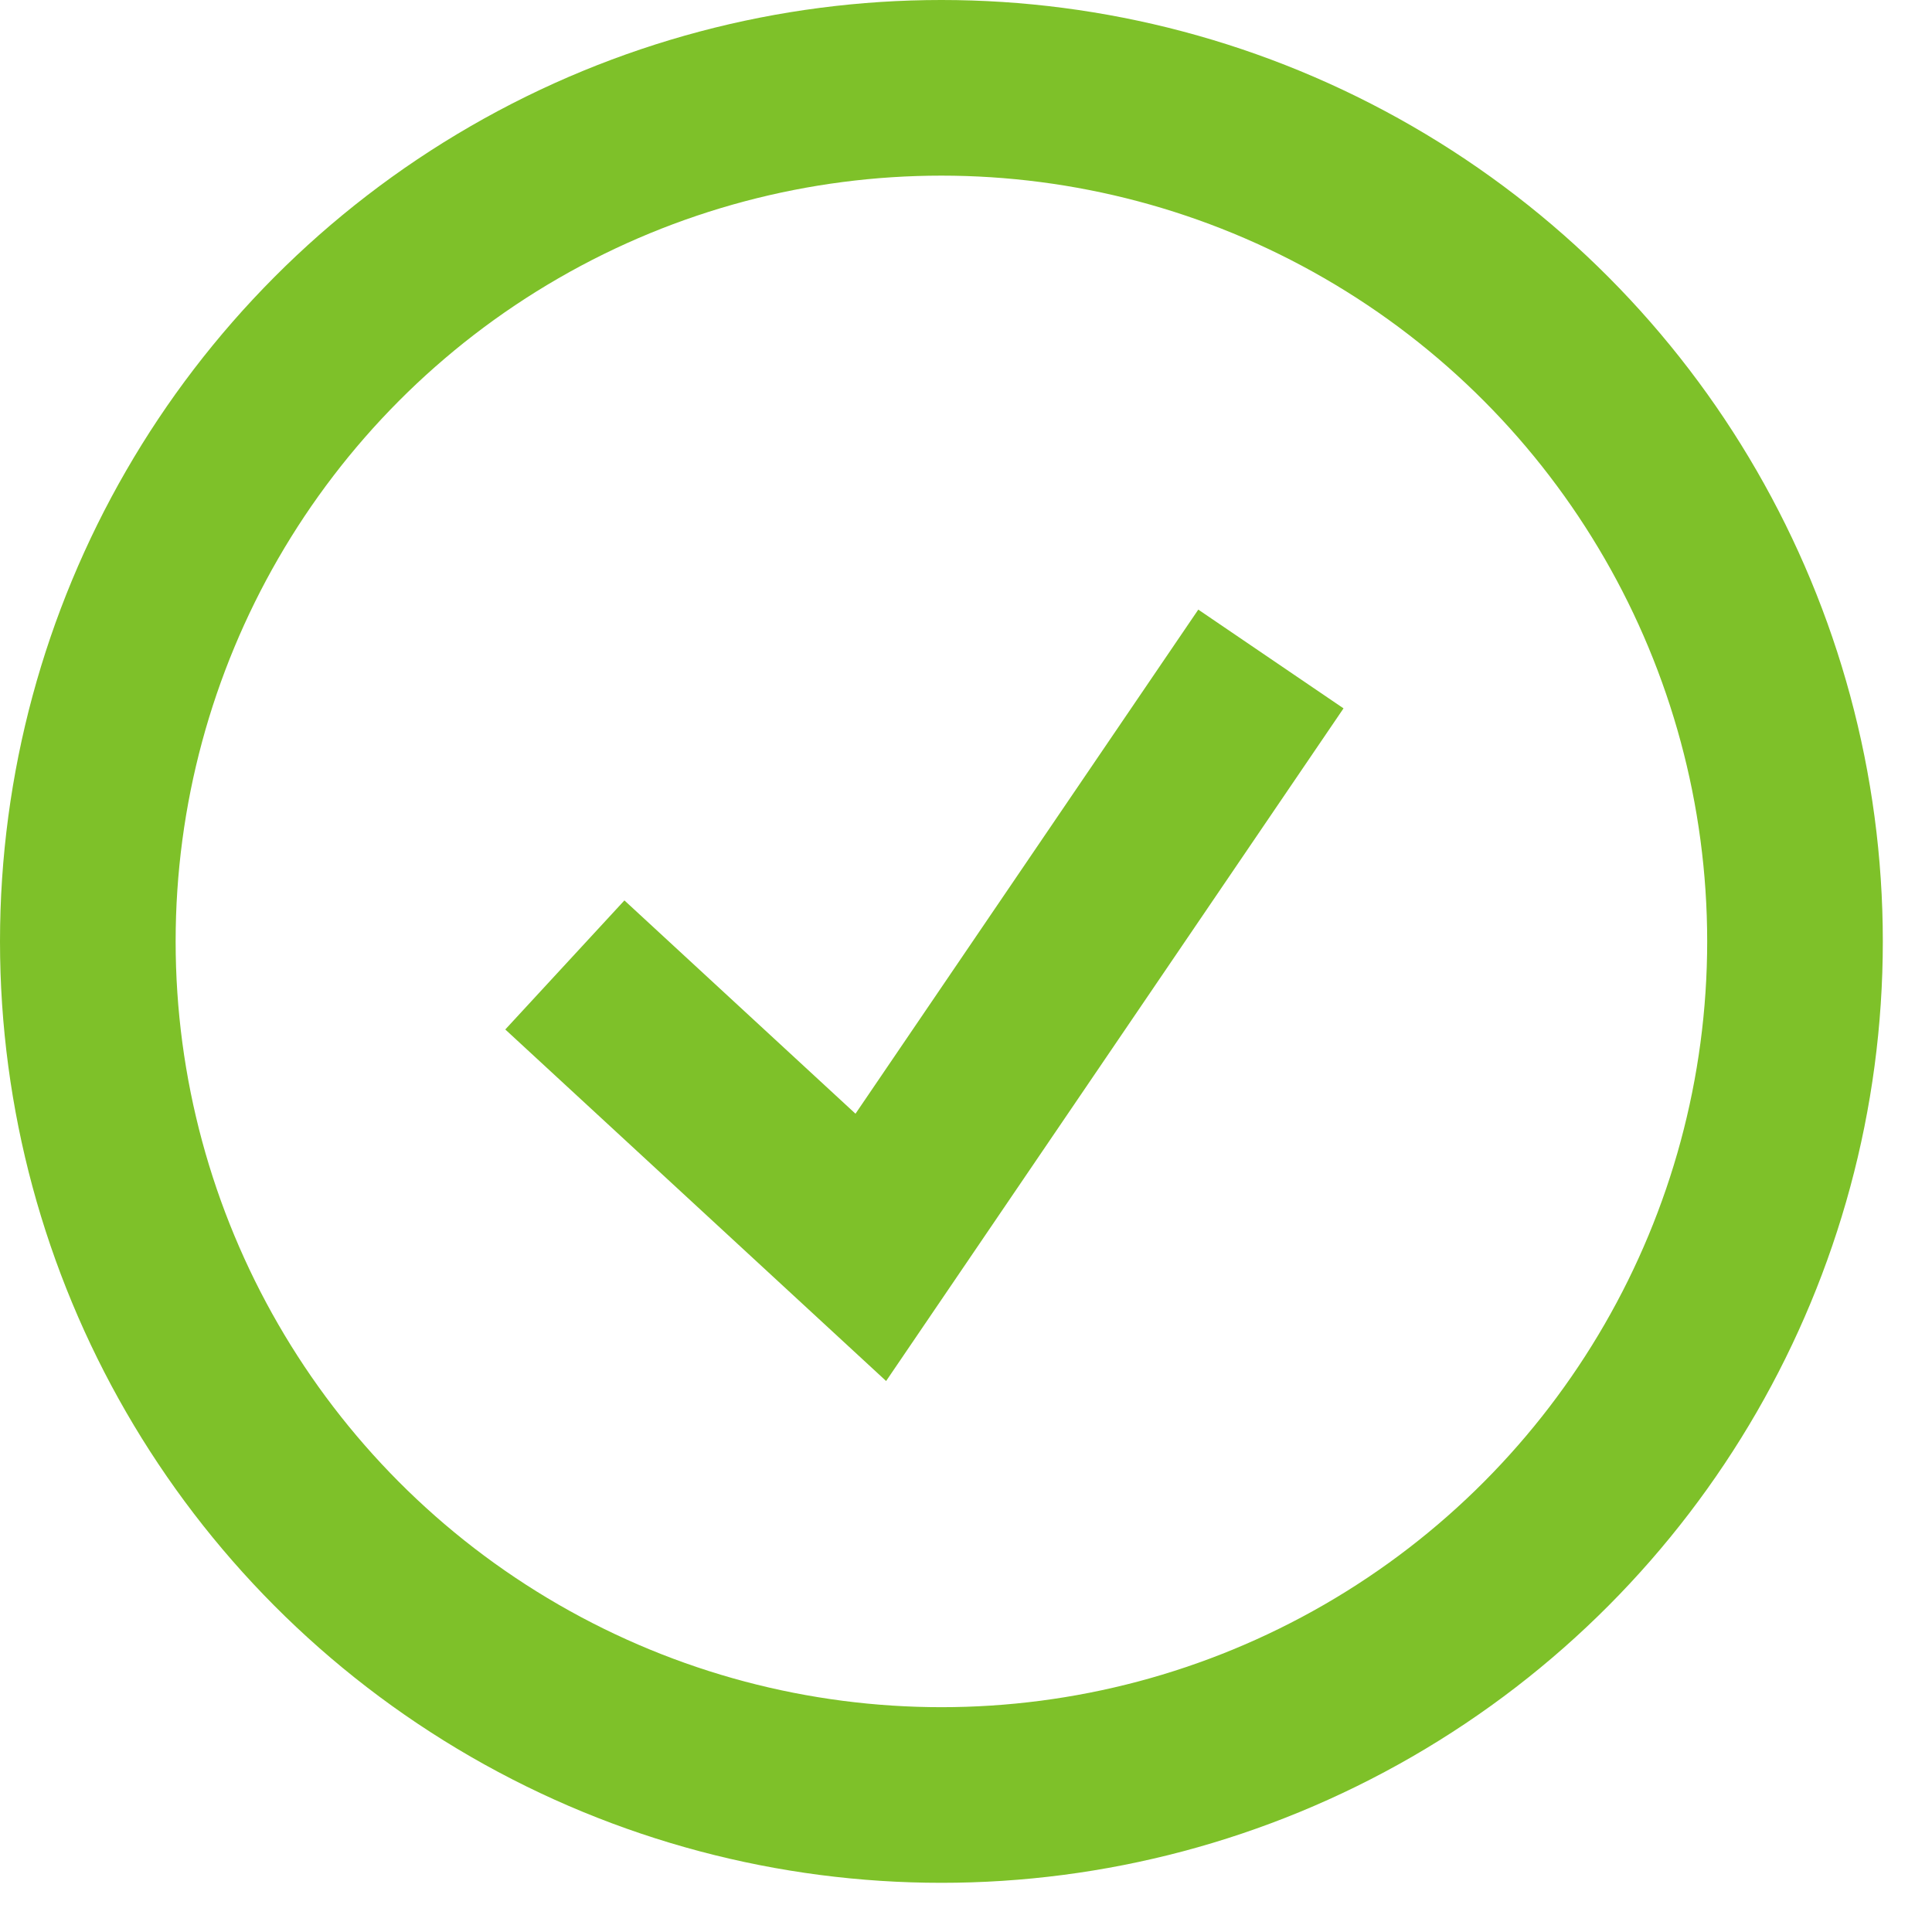
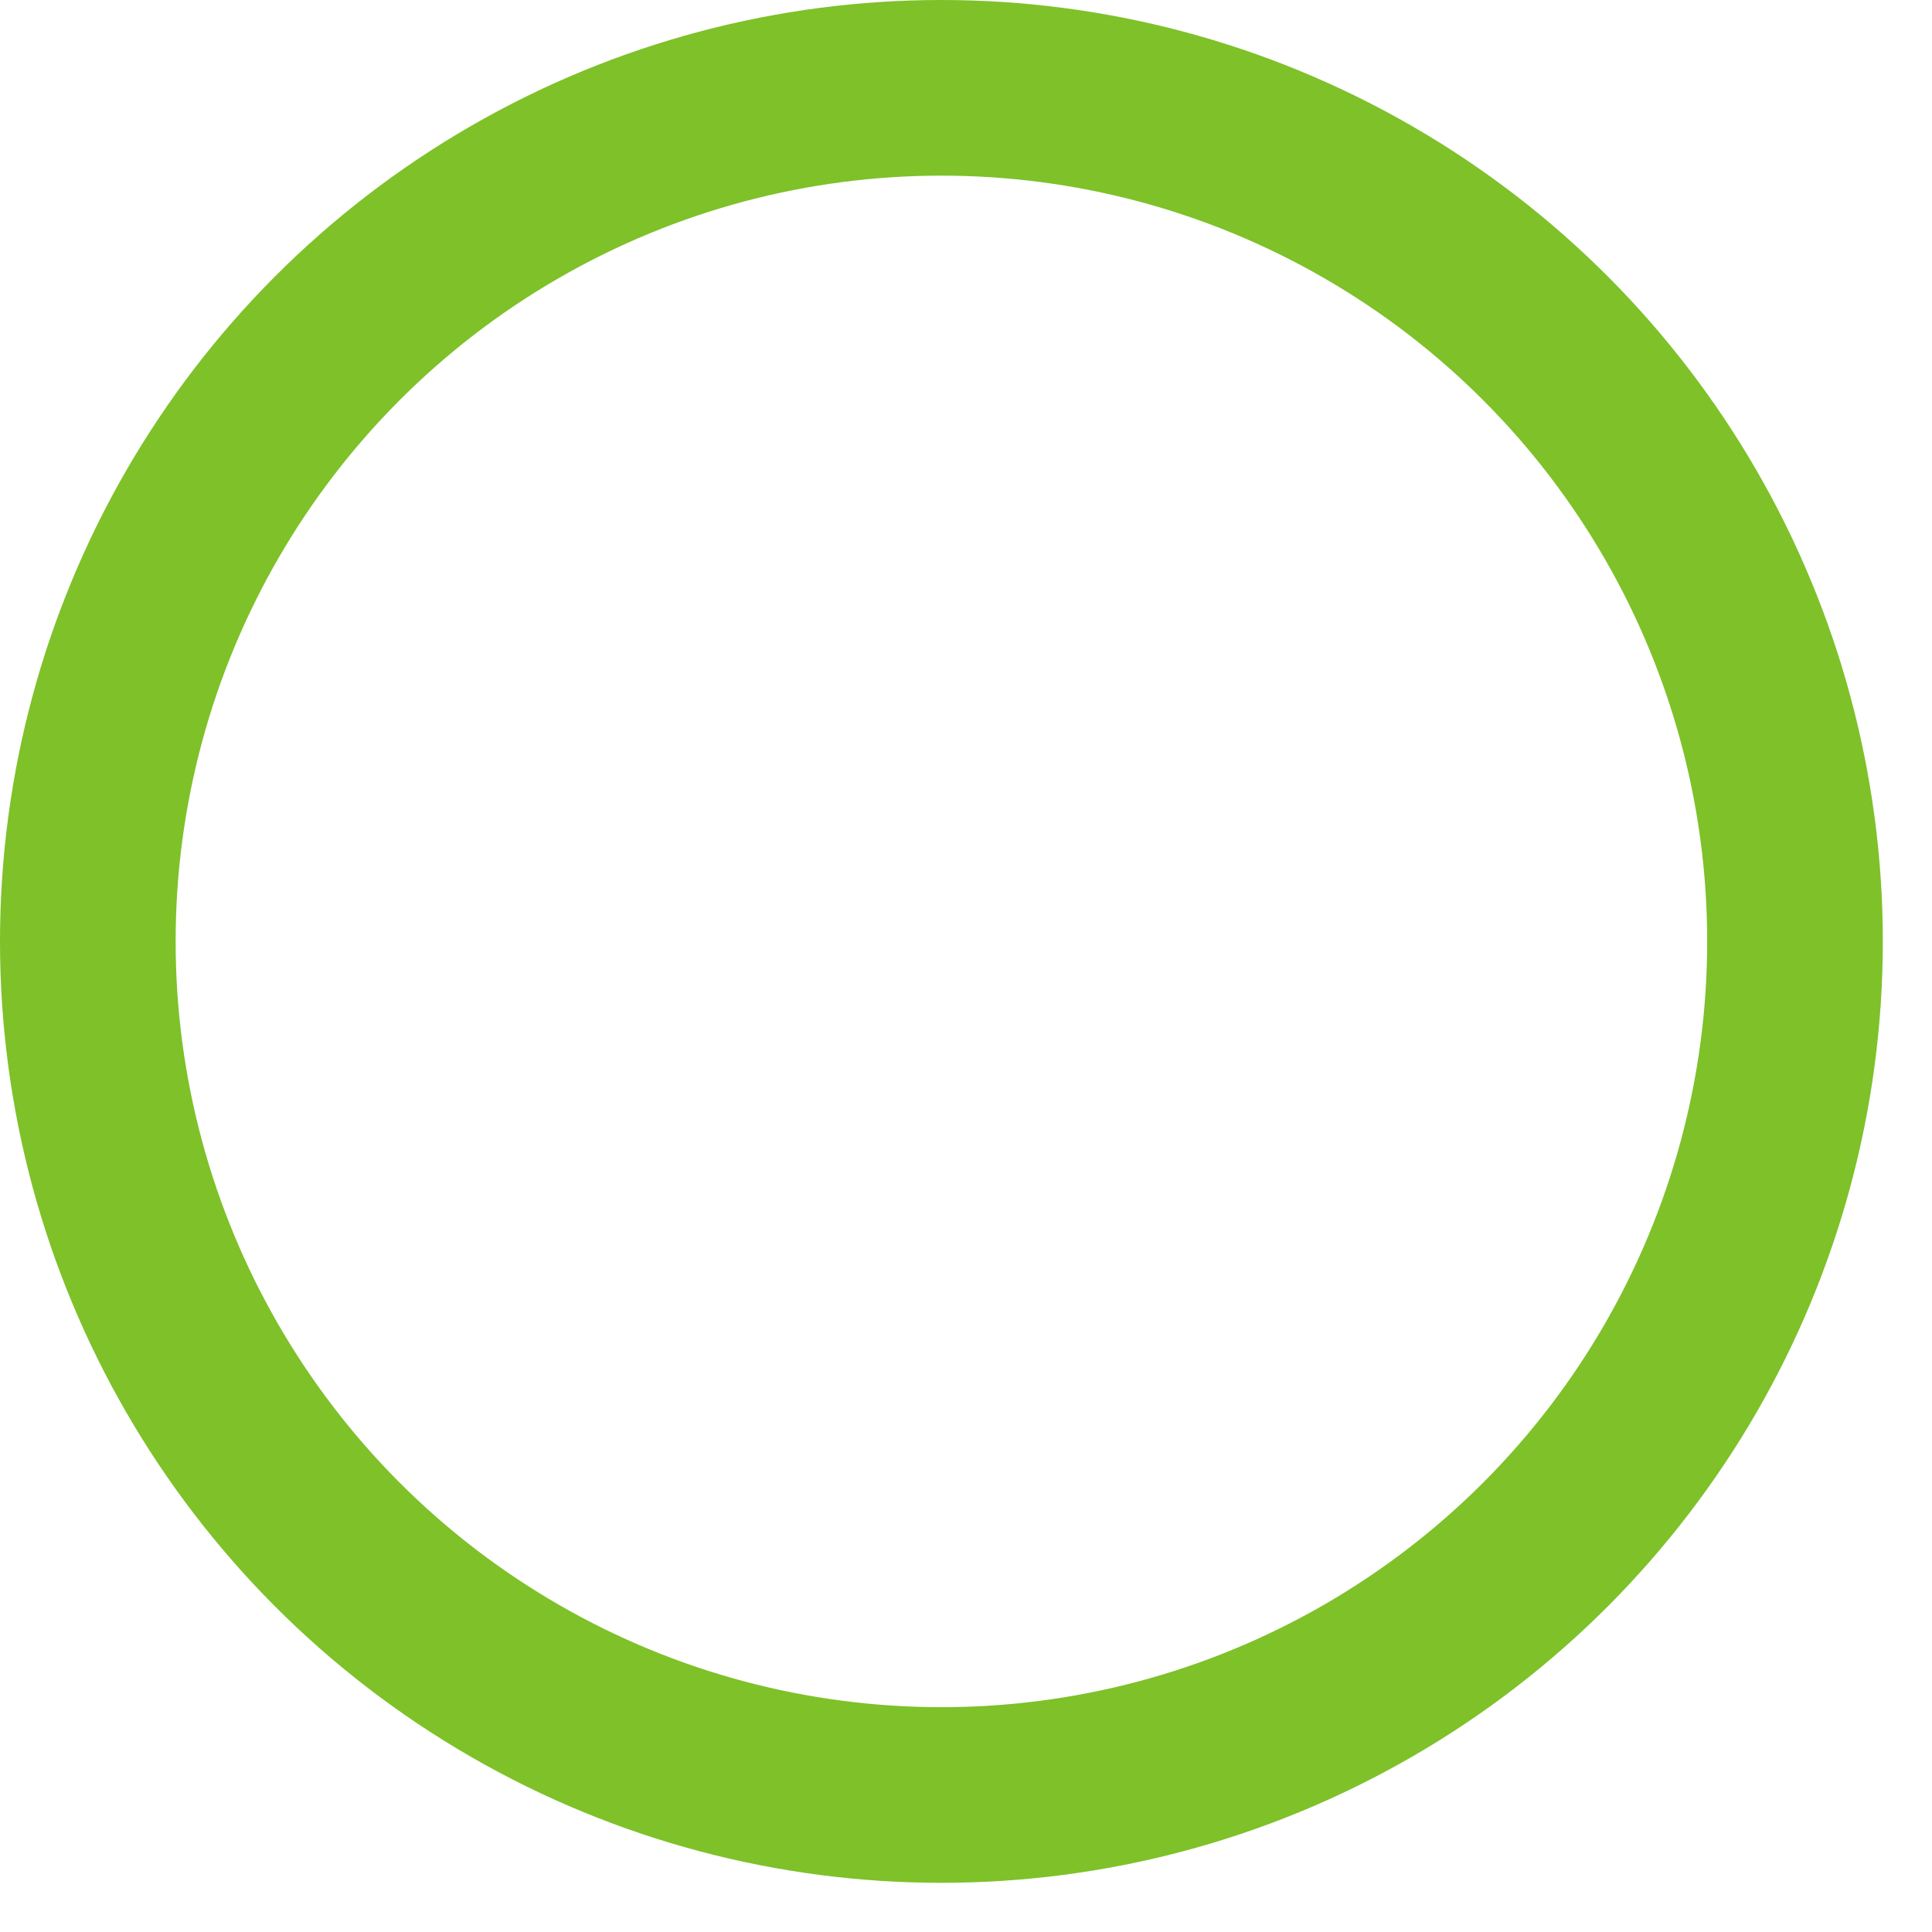
<svg xmlns="http://www.w3.org/2000/svg" width="33" height="33" viewBox="0 0 33 33" fill="none">
  <circle cx="16.08" cy="16.08" r="14.58" stroke="#7EC129" stroke-width="3" />
-   <path d="M9.648 16.482L14.874 21.306L21.708 11.256" stroke="#7EC129" stroke-width="3" />
</svg>